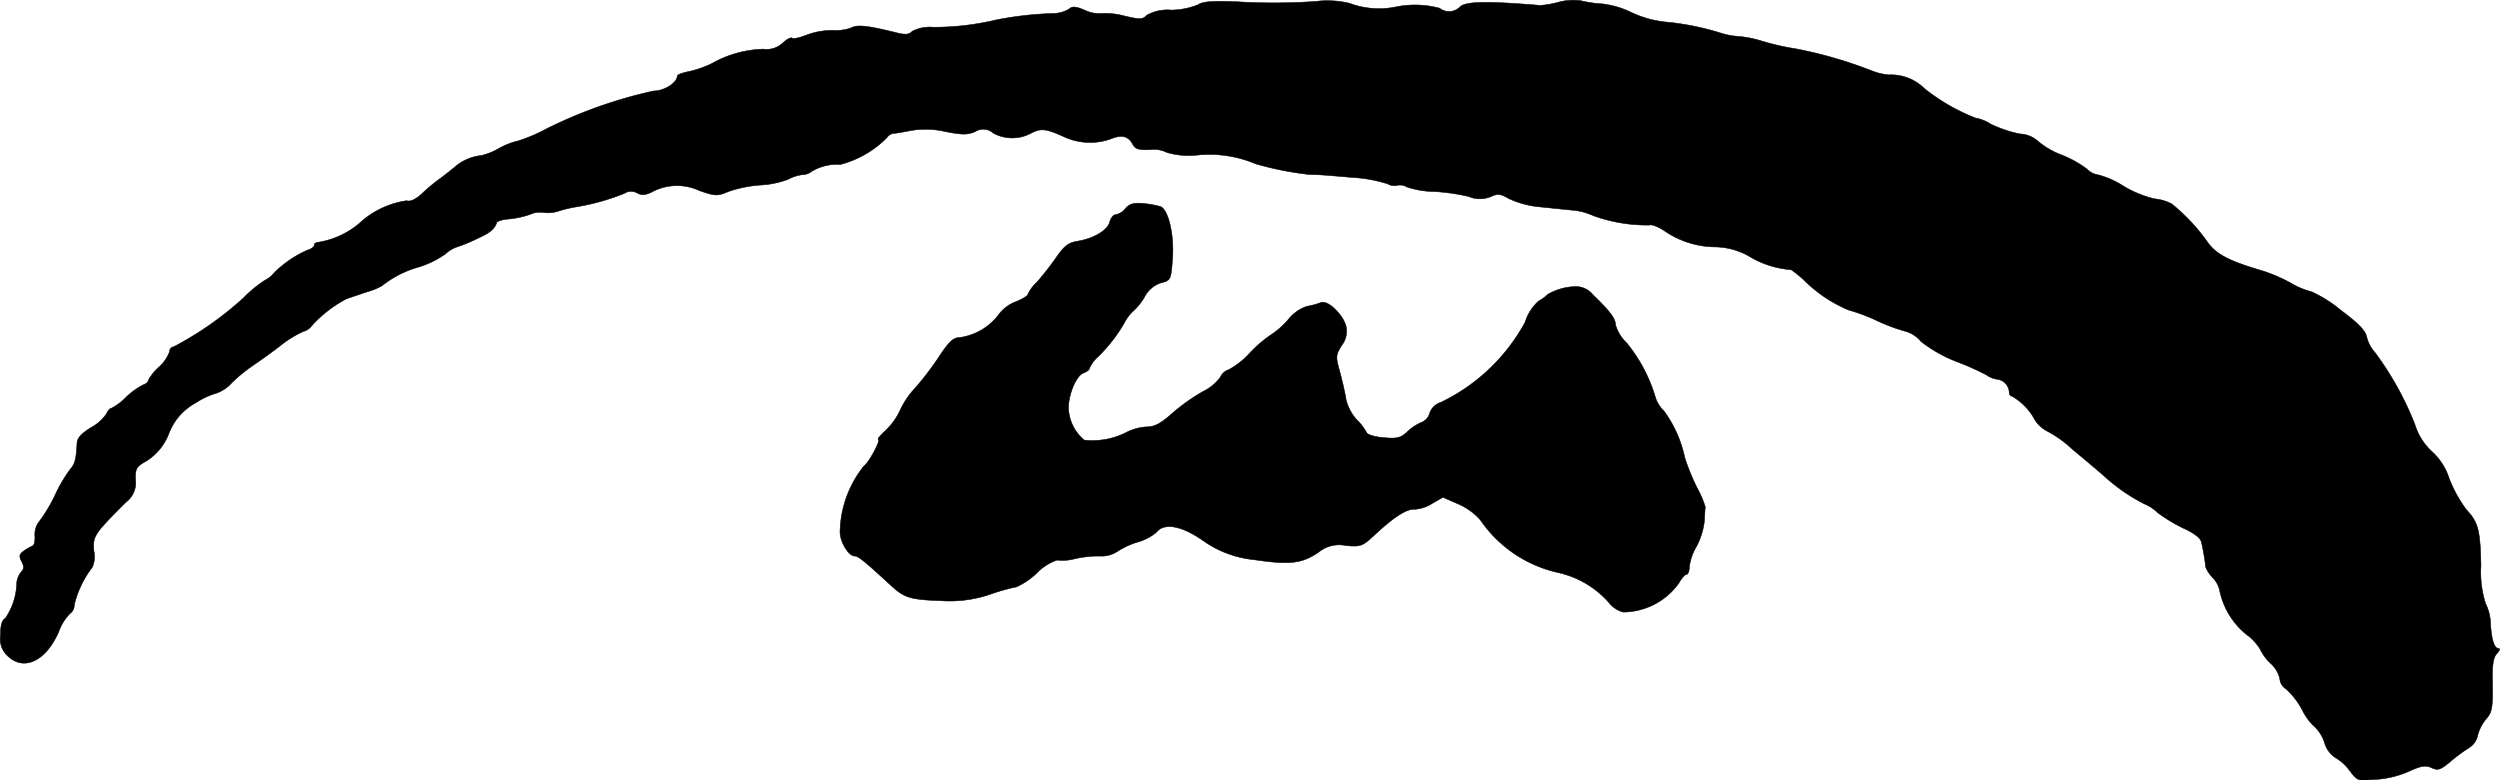
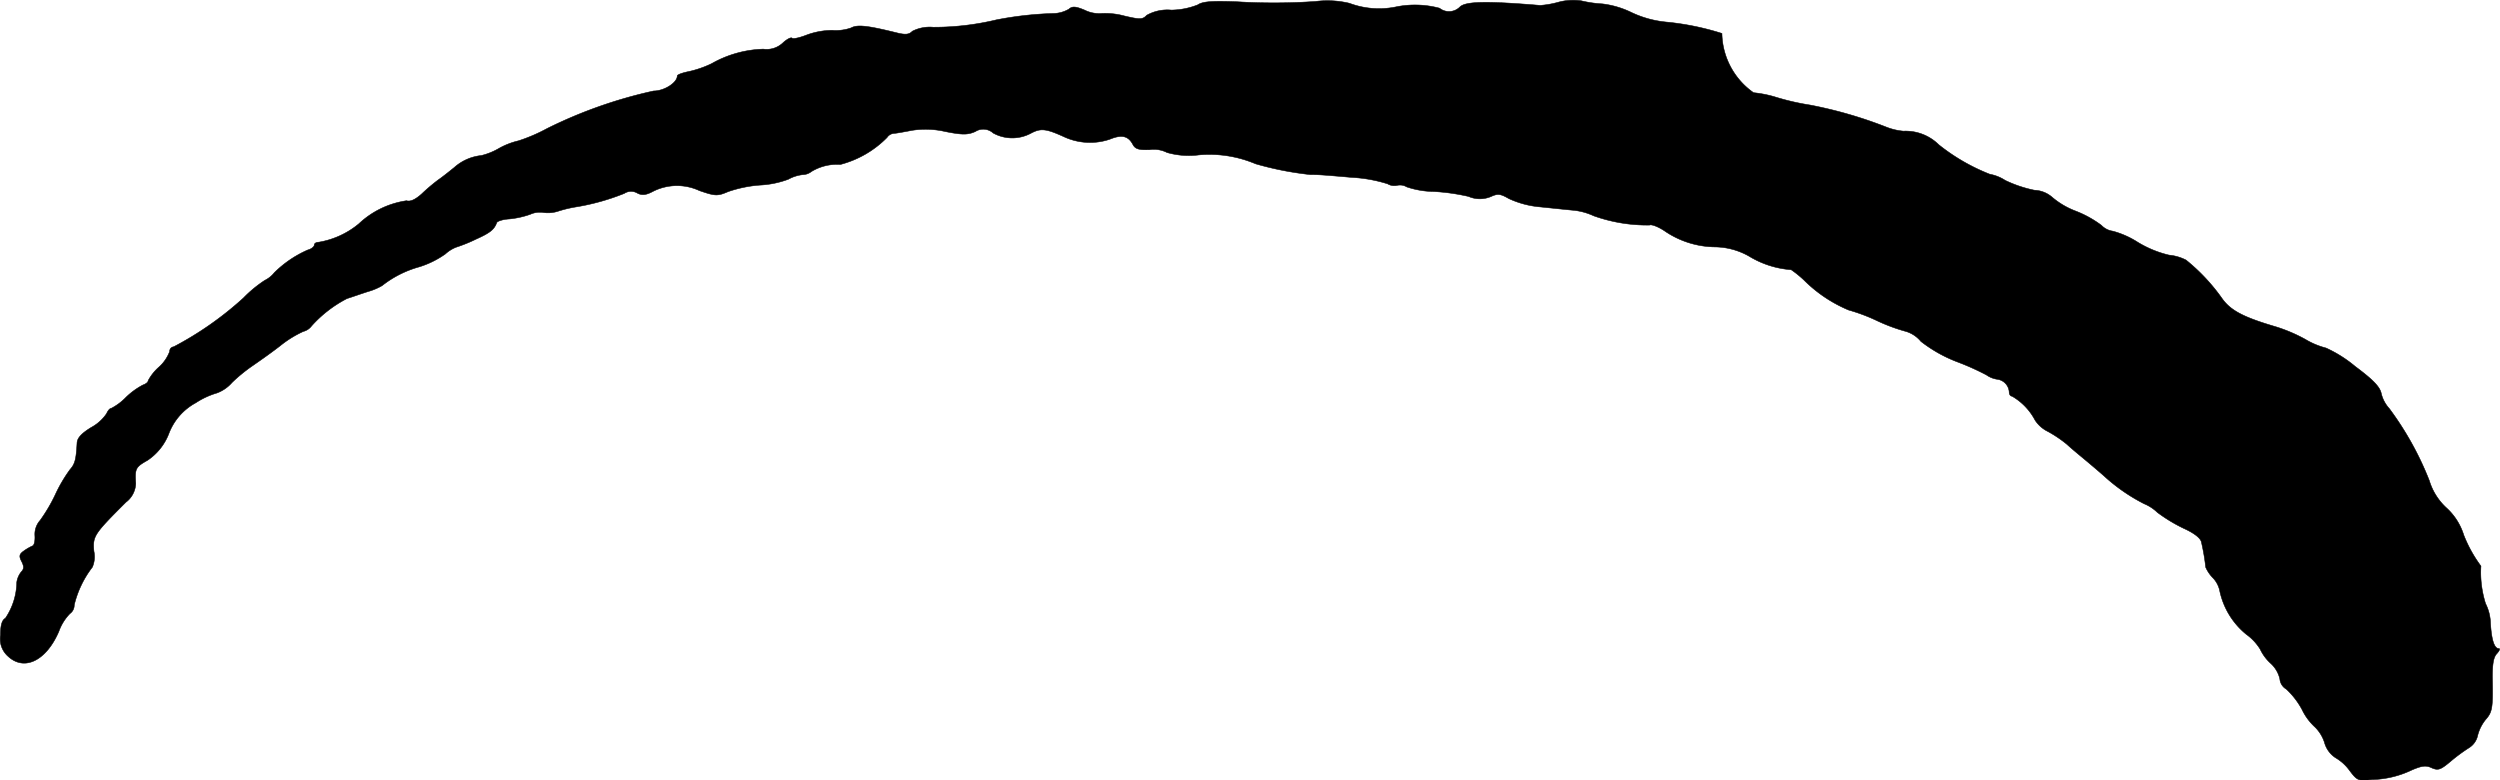
<svg xmlns="http://www.w3.org/2000/svg" version="1.1" width="17.365mm" height="5.42mm" viewBox="0 0 49.225 15.364">
  <defs>
    <style type="text/css">
      .a {
        stroke: #000;
        stroke-linecap: round;
        stroke-linejoin: round;
        stroke-width: 0.01px;
      }
    </style>
  </defs>
-   <path class="a" d="M23.584.095a1.462,1.462,0,0,1-.521.103.83.83,0,0,0-.485.103c-.079.085-.133.085-.442.012a1.453,1.453,0,0,0-.454-.048.642.642,0,0,1-.327-.067c-.176-.073-.242-.079-.309-.018a.628.628,0,0,1-.309.085A6.851,6.851,0,0,0,19.617.391a5.297,5.297,0,0,1-1.242.145.754.754,0,0,0-.412.079c-.061.067-.139.073-.309.03C17.067.5,16.879.482,16.758.549a.909.909,0,0,1-.369.048,1.47,1.47,0,0,0-.503.091c-.139.055-.273.085-.291.061-.024-.018-.103.024-.182.097a.465.465,0,0,1-.382.121,2.188,2.188,0,0,0-1.018.285,2.03,2.03,0,0,1-.454.157c-.121.024-.224.061-.224.085,0,.133-.254.297-.466.297a9.066,9.066,0,0,0-2.096.739,3.34,3.34,0,0,1-.563.242,1.467,1.467,0,0,0-.388.151,1.29,1.29,0,0,1-.345.139.946.946,0,0,0-.533.236c-.097.079-.242.194-.321.248a3.691,3.691,0,0,0-.321.273c-.121.109-.224.157-.297.133a1.735,1.735,0,0,0-.939.454,1.668,1.668,0,0,1-.793.363c-.048,0-.085.024-.085.055s-.055.079-.127.097a2.176,2.176,0,0,0-.66.448.553.553,0,0,1-.188.151,2.454,2.454,0,0,0-.418.345,6.559,6.559,0,0,1-1.375.963.087.087,0,0,0-.079.091.783.783,0,0,1-.212.309.95.95,0,0,0-.212.267c0,.03-.048.067-.103.085a1.465,1.465,0,0,0-.339.248,1.111,1.111,0,0,1-.285.212c-.03,0-.067.048-.091.103a.858.858,0,0,1-.303.273c-.188.115-.273.206-.279.303-.018.333-.042.418-.139.527a2.894,2.894,0,0,0-.291.497,3.209,3.209,0,0,1-.297.503.411.411,0,0,0-.103.303c.006.097-.012.188-.048.2a.982.982,0,0,0-.176.103c-.085.061-.091.103-.036.206.048.097.048.145-.012.206a.427.427,0,0,0-.085.2,1.298,1.298,0,0,1-.224.709c-.067.036-.097.139-.097.333a.46.46,0,0,0,.151.418c.321.297.751.085.999-.491a.966.966,0,0,1,.218-.351.203.203,0,0,0,.085-.17,1.982,1.982,0,0,1,.357-.745.52.52,0,0,0,.03-.315c-.024-.297,0-.333.63-.963a.484.484,0,0,0,.194-.37c-.018-.291-.006-.321.23-.454a1.114,1.114,0,0,0,.424-.533,1.154,1.154,0,0,1,.527-.6,1.572,1.572,0,0,1,.418-.194.733.733,0,0,0,.297-.206,3.153,3.153,0,0,1,.382-.315c.097-.067.351-.242.563-.406A2.141,2.141,0,0,1,5.971,6.527a.295.295,0,0,0,.164-.109,2.43,2.43,0,0,1,.697-.539c.097-.03.285-.097.418-.139a1.194,1.194,0,0,0,.273-.115A2.076,2.076,0,0,1,8.254,5.255,1.82,1.82,0,0,0,8.769,5.001a.683.683,0,0,1,.212-.133,2.997,2.997,0,0,0,.388-.157c.285-.127.363-.194.412-.327.012-.03.127-.067.254-.073a1.751,1.751,0,0,0,.406-.091.459.459,0,0,1,.254-.036.647.647,0,0,0,.291-.024,2.431,2.431,0,0,1,.351-.085,4.471,4.471,0,0,0,.957-.267.241.241,0,0,1,.254-.006c.091.048.17.042.315-.036a1.047,1.047,0,0,1,.909-.012c.315.109.357.109.569.018a2.506,2.506,0,0,1,.618-.127,1.855,1.855,0,0,0,.563-.115.767.767,0,0,1,.285-.091.285.285,0,0,0,.17-.061.975.975,0,0,1,.569-.139,1.995,1.995,0,0,0,.921-.533.177.177,0,0,1,.139-.079c.067-.006.224-.036.357-.061a1.726,1.726,0,0,1,.648.024c.333.067.448.067.594,0a.29.29,0,0,1,.351.03.777.777,0,0,0,.739.006c.194-.103.291-.097.642.061a1.218,1.218,0,0,0,.915.055c.236-.097.363-.067.454.103.048.091.121.109.327.103a.573.573,0,0,1,.345.055,1.552,1.552,0,0,0,.624.048A2.339,2.339,0,0,1,24.723,3.226a6.264,6.264,0,0,0,1.078.212c.17,0,.248.006.812.055a2.847,2.847,0,0,1,.709.127.256.256,0,0,0,.188.03.256.256,0,0,1,.188.03,1.703,1.703,0,0,0,.533.091,4.131,4.131,0,0,1,.684.097.56.56,0,0,0,.448,0c.133-.061.188-.048.345.042a1.834,1.834,0,0,0,.618.164c.236.024.527.055.66.067a1.25,1.25,0,0,1,.394.109,3.139,3.139,0,0,0,1.102.182c.036-.018.164.03.285.109a1.789,1.789,0,0,0,1.005.321,1.399,1.399,0,0,1,.666.182,1.854,1.854,0,0,0,.83.267,2.086,2.086,0,0,1,.254.206,2.736,2.736,0,0,0,.878.588,3.551,3.551,0,0,1,.563.212,3.508,3.508,0,0,0,.575.212.611.611,0,0,1,.285.194,2.754,2.754,0,0,0,.709.4,5.083,5.083,0,0,1,.581.26.487.487,0,0,0,.212.085.27.27,0,0,1,.236.254c0,.042.024.079.055.079a1.181,1.181,0,0,1,.454.472.638.638,0,0,0,.254.224,2.4,2.4,0,0,1,.376.254c.091.085.254.218.363.309s.273.23.369.315a3.543,3.543,0,0,0,.787.545.828.828,0,0,1,.26.17,3.11,3.11,0,0,0,.521.315c.2.091.327.188.345.267a4.27,4.27,0,0,1,.085.497.701.701,0,0,0,.139.206.518.518,0,0,1,.139.267,1.507,1.507,0,0,0,.521.848,1.028,1.028,0,0,1,.273.291.89.89,0,0,0,.212.285.593.593,0,0,1,.176.303.255.255,0,0,0,.127.2,1.566,1.566,0,0,1,.309.4,1.123,1.123,0,0,0,.26.351.752.752,0,0,1,.182.297.525.525,0,0,0,.218.303.909.909,0,0,1,.279.254c.151.2.176.206.436.176a1.915,1.915,0,0,0,.787-.188c.2-.085.279-.097.394-.042.127.055.176.036.376-.133a3.436,3.436,0,0,1,.363-.267.377.377,0,0,0,.164-.236.813.813,0,0,1,.157-.315c.133-.151.145-.224.133-.836,0-.267.024-.4.091-.466.048-.055.067-.097.036-.097-.091,0-.145-.176-.164-.503a.899.899,0,0,0-.097-.382,2.049,2.049,0,0,1-.091-.739c-.012-.703-.055-.866-.285-1.108a2.643,2.643,0,0,1-.339-.612,1.208,1.208,0,0,0-.339-.533,1.201,1.201,0,0,1-.339-.539,6.137,6.137,0,0,0-.787-1.417.677.677,0,0,1-.157-.291c-.024-.133-.157-.273-.515-.539a2.505,2.505,0,0,0-.575-.363,1.548,1.548,0,0,1-.406-.17,3.102,3.102,0,0,0-.581-.248c-.66-.194-.902-.327-1.072-.575a3.742,3.742,0,0,0-.697-.739.916.916,0,0,0-.333-.097,2.116,2.116,0,0,1-.618-.254,1.751,1.751,0,0,0-.491-.218.383.383,0,0,1-.224-.115,2.132,2.132,0,0,0-.503-.279,1.566,1.566,0,0,1-.466-.273.562.562,0,0,0-.351-.139,2.477,2.477,0,0,1-.575-.194.832.832,0,0,0-.303-.121,3.859,3.859,0,0,1-1.005-.581.929.929,0,0,0-.697-.267,1.225,1.225,0,0,1-.333-.079,8.471,8.471,0,0,0-1.508-.436,4.821,4.821,0,0,1-.66-.151,2.228,2.228,0,0,0-.448-.091A1.458,1.458,0,0,1,33.905.658a5.264,5.264,0,0,0-1.096-.224,2.055,2.055,0,0,1-.684-.188,1.796,1.796,0,0,0-.575-.17,2.374,2.374,0,0,1-.418-.061,1.115,1.115,0,0,0-.454.03,1.861,1.861,0,0,1-.351.061C29.253.016,28.854.028,28.745.137A.3.3,0,0,1,28.345.161a1.873,1.873,0,0,0-.866-.024,1.66,1.66,0,0,1-.909-.073A1.854,1.854,0,0,0,25.904.028a11.997,11.997,0,0,1-1.551.006C23.869.016,23.681.028,23.584.095Z" />
-   <path class="a" d="M22.161,4.104a.32.32,0,0,1-.188.121c-.048,0-.097.061-.121.139-.036.164-.303.327-.618.382-.194.03-.273.085-.448.339a5.552,5.552,0,0,1-.376.478.716.716,0,0,0-.17.23c0,.03-.109.097-.248.151a.757.757,0,0,0-.345.273,1.163,1.163,0,0,1-.763.43c-.115,0-.206.091-.394.376a5.99,5.99,0,0,1-.46.606,1.634,1.634,0,0,0-.309.454,1.311,1.311,0,0,1-.285.394c-.103.097-.164.17-.145.17.067,0-.188.472-.279.527a2.136,2.136,0,0,0-.472,1.302c0,.194.17.472.285.472.073,0,.188.091.727.588.248.23.382.273.957.291a2.461,2.461,0,0,0,.993-.127,4.05,4.05,0,0,1,.515-.145,1.443,1.443,0,0,0,.406-.279.978.978,0,0,1,.394-.248.904.904,0,0,0,.339-.024,2.093,2.093,0,0,1,.503-.055.562.562,0,0,0,.333-.085,1.552,1.552,0,0,1,.4-.188.991.991,0,0,0,.376-.194c.157-.2.509-.133.957.188a2.095,2.095,0,0,0,.969.351c.697.103.933.079,1.266-.145a.638.638,0,0,1,.545-.133c.291.024.321.012.557-.206.382-.357.636-.521.793-.509a.719.719,0,0,0,.345-.115l.212-.121.291.127a1.256,1.256,0,0,1,.442.315,2.52,2.52,0,0,0,1.514,1.036,1.876,1.876,0,0,1,1.03.606.506.506,0,0,0,.273.176,1.361,1.361,0,0,0,1.09-.563c.055-.097.121-.176.151-.176.036,0,.061-.073.061-.157a1.101,1.101,0,0,1,.145-.406A1.43,1.43,0,0,0,33.56,10.258c.006-.127.012-.248.018-.273a1.89,1.89,0,0,0-.157-.369,4.278,4.278,0,0,1-.248-.606,2.393,2.393,0,0,0-.412-.921.632.632,0,0,1-.164-.26,3.063,3.063,0,0,0-.569-1.078.793.793,0,0,1-.218-.357c0-.121-.115-.273-.448-.594a.433.433,0,0,0-.363-.157,1.156,1.156,0,0,0-.521.151.812.812,0,0,1-.182.133.921.921,0,0,0-.267.418A3.72,3.72,0,0,1,28.375,7.92a.341.341,0,0,0-.224.212.266.266,0,0,1-.157.182.944.944,0,0,0-.279.182c-.133.127-.206.145-.466.121-.176-.012-.327-.061-.339-.097a1.055,1.055,0,0,0-.194-.254.917.917,0,0,1-.212-.4c-.018-.121-.073-.363-.121-.539-.085-.303-.085-.333.036-.527a.455.455,0,0,0,.085-.376c-.061-.236-.369-.527-.497-.466a1.568,1.568,0,0,1-.273.073.784.784,0,0,0-.363.254,1.604,1.604,0,0,1-.339.303,2.471,2.471,0,0,0-.424.363A1.605,1.605,0,0,1,24.196,7.278a.283.283,0,0,0-.17.151.904.904,0,0,1-.339.279,3.843,3.843,0,0,0-.606.43c-.23.206-.351.267-.509.267a1.001,1.001,0,0,0-.406.115,1.474,1.474,0,0,1-.818.145.866.866,0,0,1-.309-.618c-.006-.279.157-.66.297-.703.061-.024.115-.061.115-.091a.656.656,0,0,1,.17-.23,3.057,3.057,0,0,0,.521-.672.795.795,0,0,1,.176-.23,1.213,1.213,0,0,0,.218-.273.549.549,0,0,1,.327-.279c.188-.048.194-.061.224-.472.036-.466-.079-.963-.236-1.03a1.948,1.948,0,0,0-.339-.061C22.324,3.989,22.24,4.013,22.161,4.104Z" />
+   <path class="a" d="M23.584.095a1.462,1.462,0,0,1-.521.103.83.83,0,0,0-.485.103c-.079.085-.133.085-.442.012a1.453,1.453,0,0,0-.454-.048.642.642,0,0,1-.327-.067c-.176-.073-.242-.079-.309-.018a.628.628,0,0,1-.309.085A6.851,6.851,0,0,0,19.617.391a5.297,5.297,0,0,1-1.242.145.754.754,0,0,0-.412.079c-.061.067-.139.073-.309.03C17.067.5,16.879.482,16.758.549a.909.909,0,0,1-.369.048,1.47,1.47,0,0,0-.503.091c-.139.055-.273.085-.291.061-.024-.018-.103.024-.182.097a.465.465,0,0,1-.382.121,2.188,2.188,0,0,0-1.018.285,2.03,2.03,0,0,1-.454.157c-.121.024-.224.061-.224.085,0,.133-.254.297-.466.297a9.066,9.066,0,0,0-2.096.739,3.34,3.34,0,0,1-.563.242,1.467,1.467,0,0,0-.388.151,1.29,1.29,0,0,1-.345.139.946.946,0,0,0-.533.236c-.097.079-.242.194-.321.248a3.691,3.691,0,0,0-.321.273c-.121.109-.224.157-.297.133a1.735,1.735,0,0,0-.939.454,1.668,1.668,0,0,1-.793.363c-.048,0-.085.024-.085.055s-.055.079-.127.097a2.176,2.176,0,0,0-.66.448.553.553,0,0,1-.188.151,2.454,2.454,0,0,0-.418.345,6.559,6.559,0,0,1-1.375.963.087.087,0,0,0-.079.091.783.783,0,0,1-.212.309.95.95,0,0,0-.212.267c0,.03-.048.067-.103.085a1.465,1.465,0,0,0-.339.248,1.111,1.111,0,0,1-.285.212c-.03,0-.067.048-.091.103a.858.858,0,0,1-.303.273c-.188.115-.273.206-.279.303-.018.333-.042.418-.139.527a2.894,2.894,0,0,0-.291.497,3.209,3.209,0,0,1-.297.503.411.411,0,0,0-.103.303c.006.097-.012.188-.048.2a.982.982,0,0,0-.176.103c-.085.061-.091.103-.036.206.048.097.048.145-.012.206a.427.427,0,0,0-.085.2,1.298,1.298,0,0,1-.224.709c-.067.036-.097.139-.097.333a.46.46,0,0,0,.151.418c.321.297.751.085.999-.491a.966.966,0,0,1,.218-.351.203.203,0,0,0,.085-.17,1.982,1.982,0,0,1,.357-.745.52.52,0,0,0,.03-.315c-.024-.297,0-.333.63-.963a.484.484,0,0,0,.194-.37c-.018-.291-.006-.321.23-.454a1.114,1.114,0,0,0,.424-.533,1.154,1.154,0,0,1,.527-.6,1.572,1.572,0,0,1,.418-.194.733.733,0,0,0,.297-.206,3.153,3.153,0,0,1,.382-.315c.097-.067.351-.242.563-.406A2.141,2.141,0,0,1,5.971,6.527a.295.295,0,0,0,.164-.109,2.43,2.43,0,0,1,.697-.539c.097-.03.285-.097.418-.139a1.194,1.194,0,0,0,.273-.115A2.076,2.076,0,0,1,8.254,5.255,1.82,1.82,0,0,0,8.769,5.001a.683.683,0,0,1,.212-.133,2.997,2.997,0,0,0,.388-.157c.285-.127.363-.194.412-.327.012-.03.127-.067.254-.073a1.751,1.751,0,0,0,.406-.091.459.459,0,0,1,.254-.036.647.647,0,0,0,.291-.024,2.431,2.431,0,0,1,.351-.085,4.471,4.471,0,0,0,.957-.267.241.241,0,0,1,.254-.006c.091.048.17.042.315-.036a1.047,1.047,0,0,1,.909-.012c.315.109.357.109.569.018a2.506,2.506,0,0,1,.618-.127,1.855,1.855,0,0,0,.563-.115.767.767,0,0,1,.285-.091.285.285,0,0,0,.17-.061.975.975,0,0,1,.569-.139,1.995,1.995,0,0,0,.921-.533.177.177,0,0,1,.139-.079c.067-.006.224-.036.357-.061a1.726,1.726,0,0,1,.648.024c.333.067.448.067.594,0a.29.29,0,0,1,.351.03.777.777,0,0,0,.739.006c.194-.103.291-.097.642.061a1.218,1.218,0,0,0,.915.055c.236-.097.363-.067.454.103.048.091.121.109.327.103a.573.573,0,0,1,.345.055,1.552,1.552,0,0,0,.624.048A2.339,2.339,0,0,1,24.723,3.226a6.264,6.264,0,0,0,1.078.212c.17,0,.248.006.812.055a2.847,2.847,0,0,1,.709.127.256.256,0,0,0,.188.03.256.256,0,0,1,.188.03,1.703,1.703,0,0,0,.533.091,4.131,4.131,0,0,1,.684.097.56.56,0,0,0,.448,0c.133-.061.188-.048.345.042a1.834,1.834,0,0,0,.618.164c.236.024.527.055.66.067a1.25,1.25,0,0,1,.394.109,3.139,3.139,0,0,0,1.102.182c.036-.018.164.03.285.109a1.789,1.789,0,0,0,1.005.321,1.399,1.399,0,0,1,.666.182,1.854,1.854,0,0,0,.83.267,2.086,2.086,0,0,1,.254.206,2.736,2.736,0,0,0,.878.588,3.551,3.551,0,0,1,.563.212,3.508,3.508,0,0,0,.575.212.611.611,0,0,1,.285.194,2.754,2.754,0,0,0,.709.4,5.083,5.083,0,0,1,.581.26.487.487,0,0,0,.212.085.27.27,0,0,1,.236.254c0,.042.024.079.055.079a1.181,1.181,0,0,1,.454.472.638.638,0,0,0,.254.224,2.4,2.4,0,0,1,.376.254c.091.085.254.218.363.309s.273.23.369.315a3.543,3.543,0,0,0,.787.545.828.828,0,0,1,.26.17,3.11,3.11,0,0,0,.521.315c.2.091.327.188.345.267a4.27,4.27,0,0,1,.085.497.701.701,0,0,0,.139.206.518.518,0,0,1,.139.267,1.507,1.507,0,0,0,.521.848,1.028,1.028,0,0,1,.273.291.89.89,0,0,0,.212.285.593.593,0,0,1,.176.303.255.255,0,0,0,.127.2,1.566,1.566,0,0,1,.309.4,1.123,1.123,0,0,0,.26.351.752.752,0,0,1,.182.297.525.525,0,0,0,.218.303.909.909,0,0,1,.279.254c.151.2.176.206.436.176a1.915,1.915,0,0,0,.787-.188c.2-.085.279-.097.394-.042.127.055.176.036.376-.133a3.436,3.436,0,0,1,.363-.267.377.377,0,0,0,.164-.236.813.813,0,0,1,.157-.315c.133-.151.145-.224.133-.836,0-.267.024-.4.091-.466.048-.055.067-.097.036-.097-.091,0-.145-.176-.164-.503a.899.899,0,0,0-.097-.382,2.049,2.049,0,0,1-.091-.739a2.643,2.643,0,0,1-.339-.612,1.208,1.208,0,0,0-.339-.533,1.201,1.201,0,0,1-.339-.539,6.137,6.137,0,0,0-.787-1.417.677.677,0,0,1-.157-.291c-.024-.133-.157-.273-.515-.539a2.505,2.505,0,0,0-.575-.363,1.548,1.548,0,0,1-.406-.17,3.102,3.102,0,0,0-.581-.248c-.66-.194-.902-.327-1.072-.575a3.742,3.742,0,0,0-.697-.739.916.916,0,0,0-.333-.097,2.116,2.116,0,0,1-.618-.254,1.751,1.751,0,0,0-.491-.218.383.383,0,0,1-.224-.115,2.132,2.132,0,0,0-.503-.279,1.566,1.566,0,0,1-.466-.273.562.562,0,0,0-.351-.139,2.477,2.477,0,0,1-.575-.194.832.832,0,0,0-.303-.121,3.859,3.859,0,0,1-1.005-.581.929.929,0,0,0-.697-.267,1.225,1.225,0,0,1-.333-.079,8.471,8.471,0,0,0-1.508-.436,4.821,4.821,0,0,1-.66-.151,2.228,2.228,0,0,0-.448-.091A1.458,1.458,0,0,1,33.905.658a5.264,5.264,0,0,0-1.096-.224,2.055,2.055,0,0,1-.684-.188,1.796,1.796,0,0,0-.575-.17,2.374,2.374,0,0,1-.418-.061,1.115,1.115,0,0,0-.454.03,1.861,1.861,0,0,1-.351.061C29.253.016,28.854.028,28.745.137A.3.3,0,0,1,28.345.161a1.873,1.873,0,0,0-.866-.024,1.66,1.66,0,0,1-.909-.073A1.854,1.854,0,0,0,25.904.028a11.997,11.997,0,0,1-1.551.006C23.869.016,23.681.028,23.584.095Z" />
</svg>